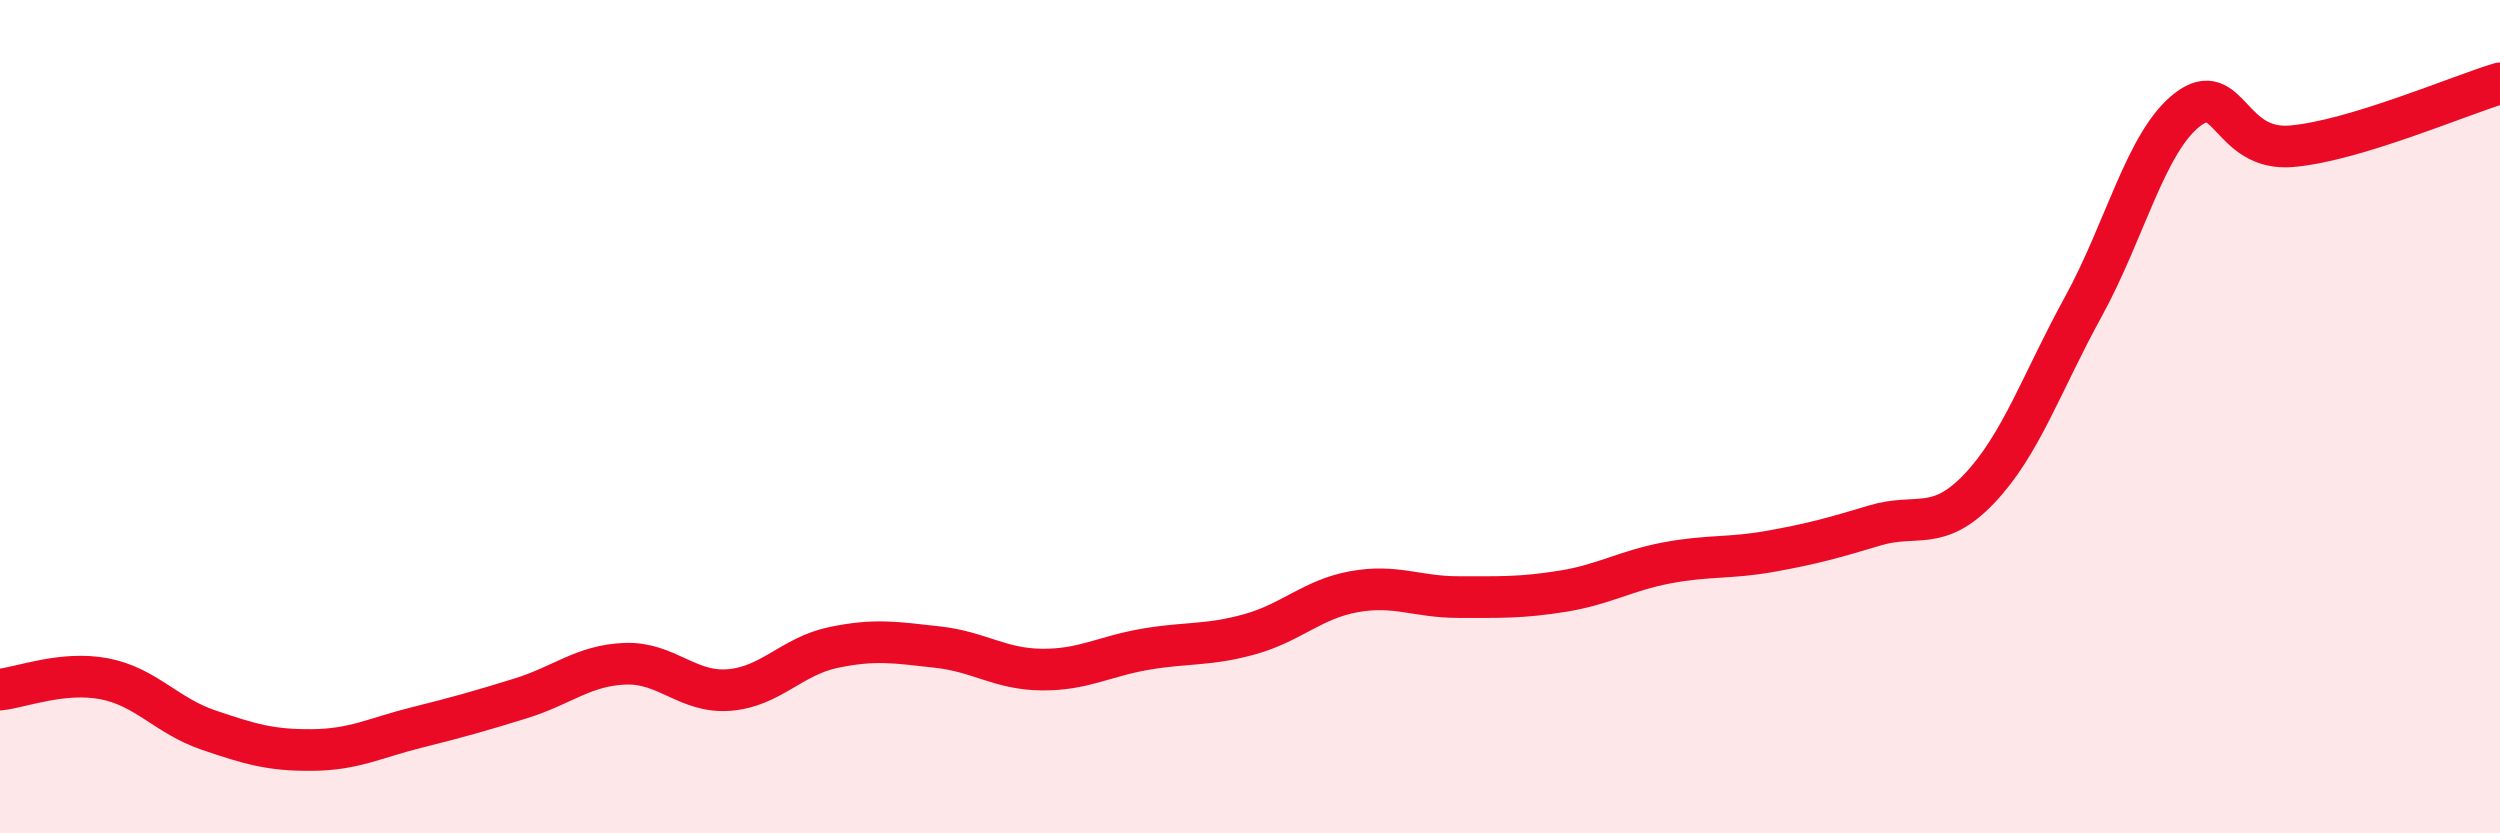
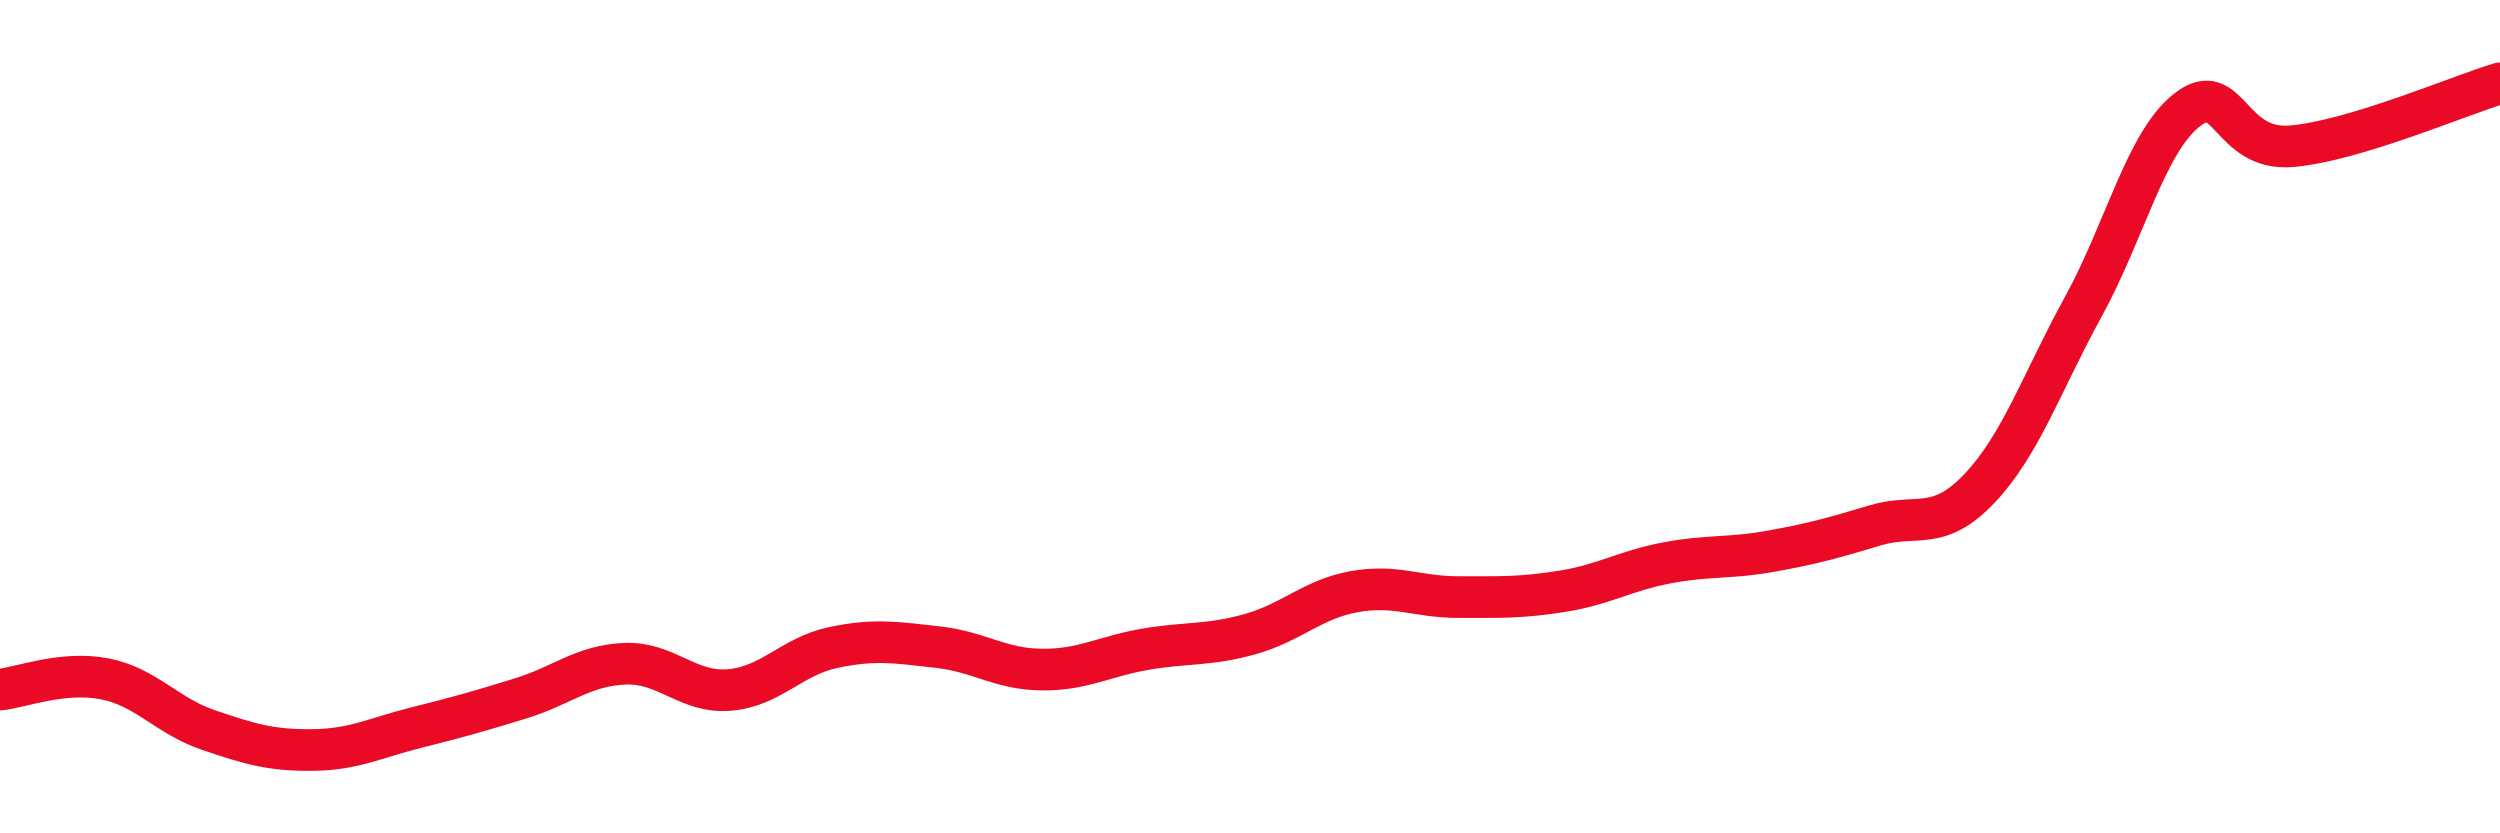
<svg xmlns="http://www.w3.org/2000/svg" width="60" height="20" viewBox="0 0 60 20">
-   <path d="M 0,16.55 C 0.5,16.5 1.5,16.1 2.5,16.29 C 3.5,16.48 4,17.18 5,17.52 C 6,17.86 6.5,18.01 7.5,18 C 8.5,17.99 9,17.71 10,17.46 C 11,17.21 11.5,17.07 12.5,16.76 C 13.5,16.45 14,15.97 15,15.93 C 16,15.89 16.5,16.64 17.5,16.56 C 18.5,16.48 19,15.75 20,15.54 C 21,15.33 21.5,15.42 22.5,15.53 C 23.5,15.64 24,16.06 25,16.07 C 26,16.08 26.5,15.75 27.5,15.58 C 28.5,15.41 29,15.5 30,15.22 C 31,14.94 31.5,14.38 32.5,14.2 C 33.5,14.02 34,14.33 35,14.33 C 36,14.33 36.5,14.35 37.5,14.19 C 38.5,14.03 39,13.7 40,13.51 C 41,13.32 41.5,13.41 42.5,13.23 C 43.5,13.05 44,12.91 45,12.61 C 46,12.31 46.5,12.78 47.5,11.73 C 48.5,10.68 49,9.18 50,7.36 C 51,5.54 51.5,3.4 52.5,2.63 C 53.5,1.86 53.5,3.64 55,3.51 C 56.5,3.38 59,2.3 60,2L60 20L0 20Z" fill="#EB0A25" opacity="0.1" stroke-linecap="round" stroke-linejoin="round" />
  <path d="M 0,16.55 C 0.5,16.5 1.5,16.1 2.5,16.29 C 3.5,16.48 4,17.18 5,17.52 C 6,17.86 6.5,18.01 7.5,18 C 8.5,17.99 9,17.71 10,17.46 C 11,17.21 11.5,17.07 12.5,16.76 C 13.5,16.45 14,15.97 15,15.93 C 16,15.89 16.5,16.64 17.5,16.56 C 18.5,16.48 19,15.75 20,15.54 C 21,15.33 21.5,15.42 22.5,15.53 C 23.5,15.64 24,16.06 25,16.07 C 26,16.08 26.5,15.75 27.5,15.58 C 28.5,15.41 29,15.5 30,15.22 C 31,14.94 31.5,14.38 32.5,14.2 C 33.5,14.02 34,14.33 35,14.33 C 36,14.33 36.5,14.35 37.5,14.19 C 38.5,14.03 39,13.7 40,13.51 C 41,13.32 41.5,13.41 42.5,13.23 C 43.5,13.05 44,12.91 45,12.61 C 46,12.31 46.5,12.78 47.5,11.73 C 48.5,10.68 49,9.18 50,7.36 C 51,5.54 51.5,3.4 52.5,2.63 C 53.5,1.86 53.5,3.64 55,3.51 C 56.5,3.38 59,2.3 60,2" stroke="#EB0A25" stroke-width="1" fill="none" stroke-linecap="round" stroke-linejoin="round" />
</svg>